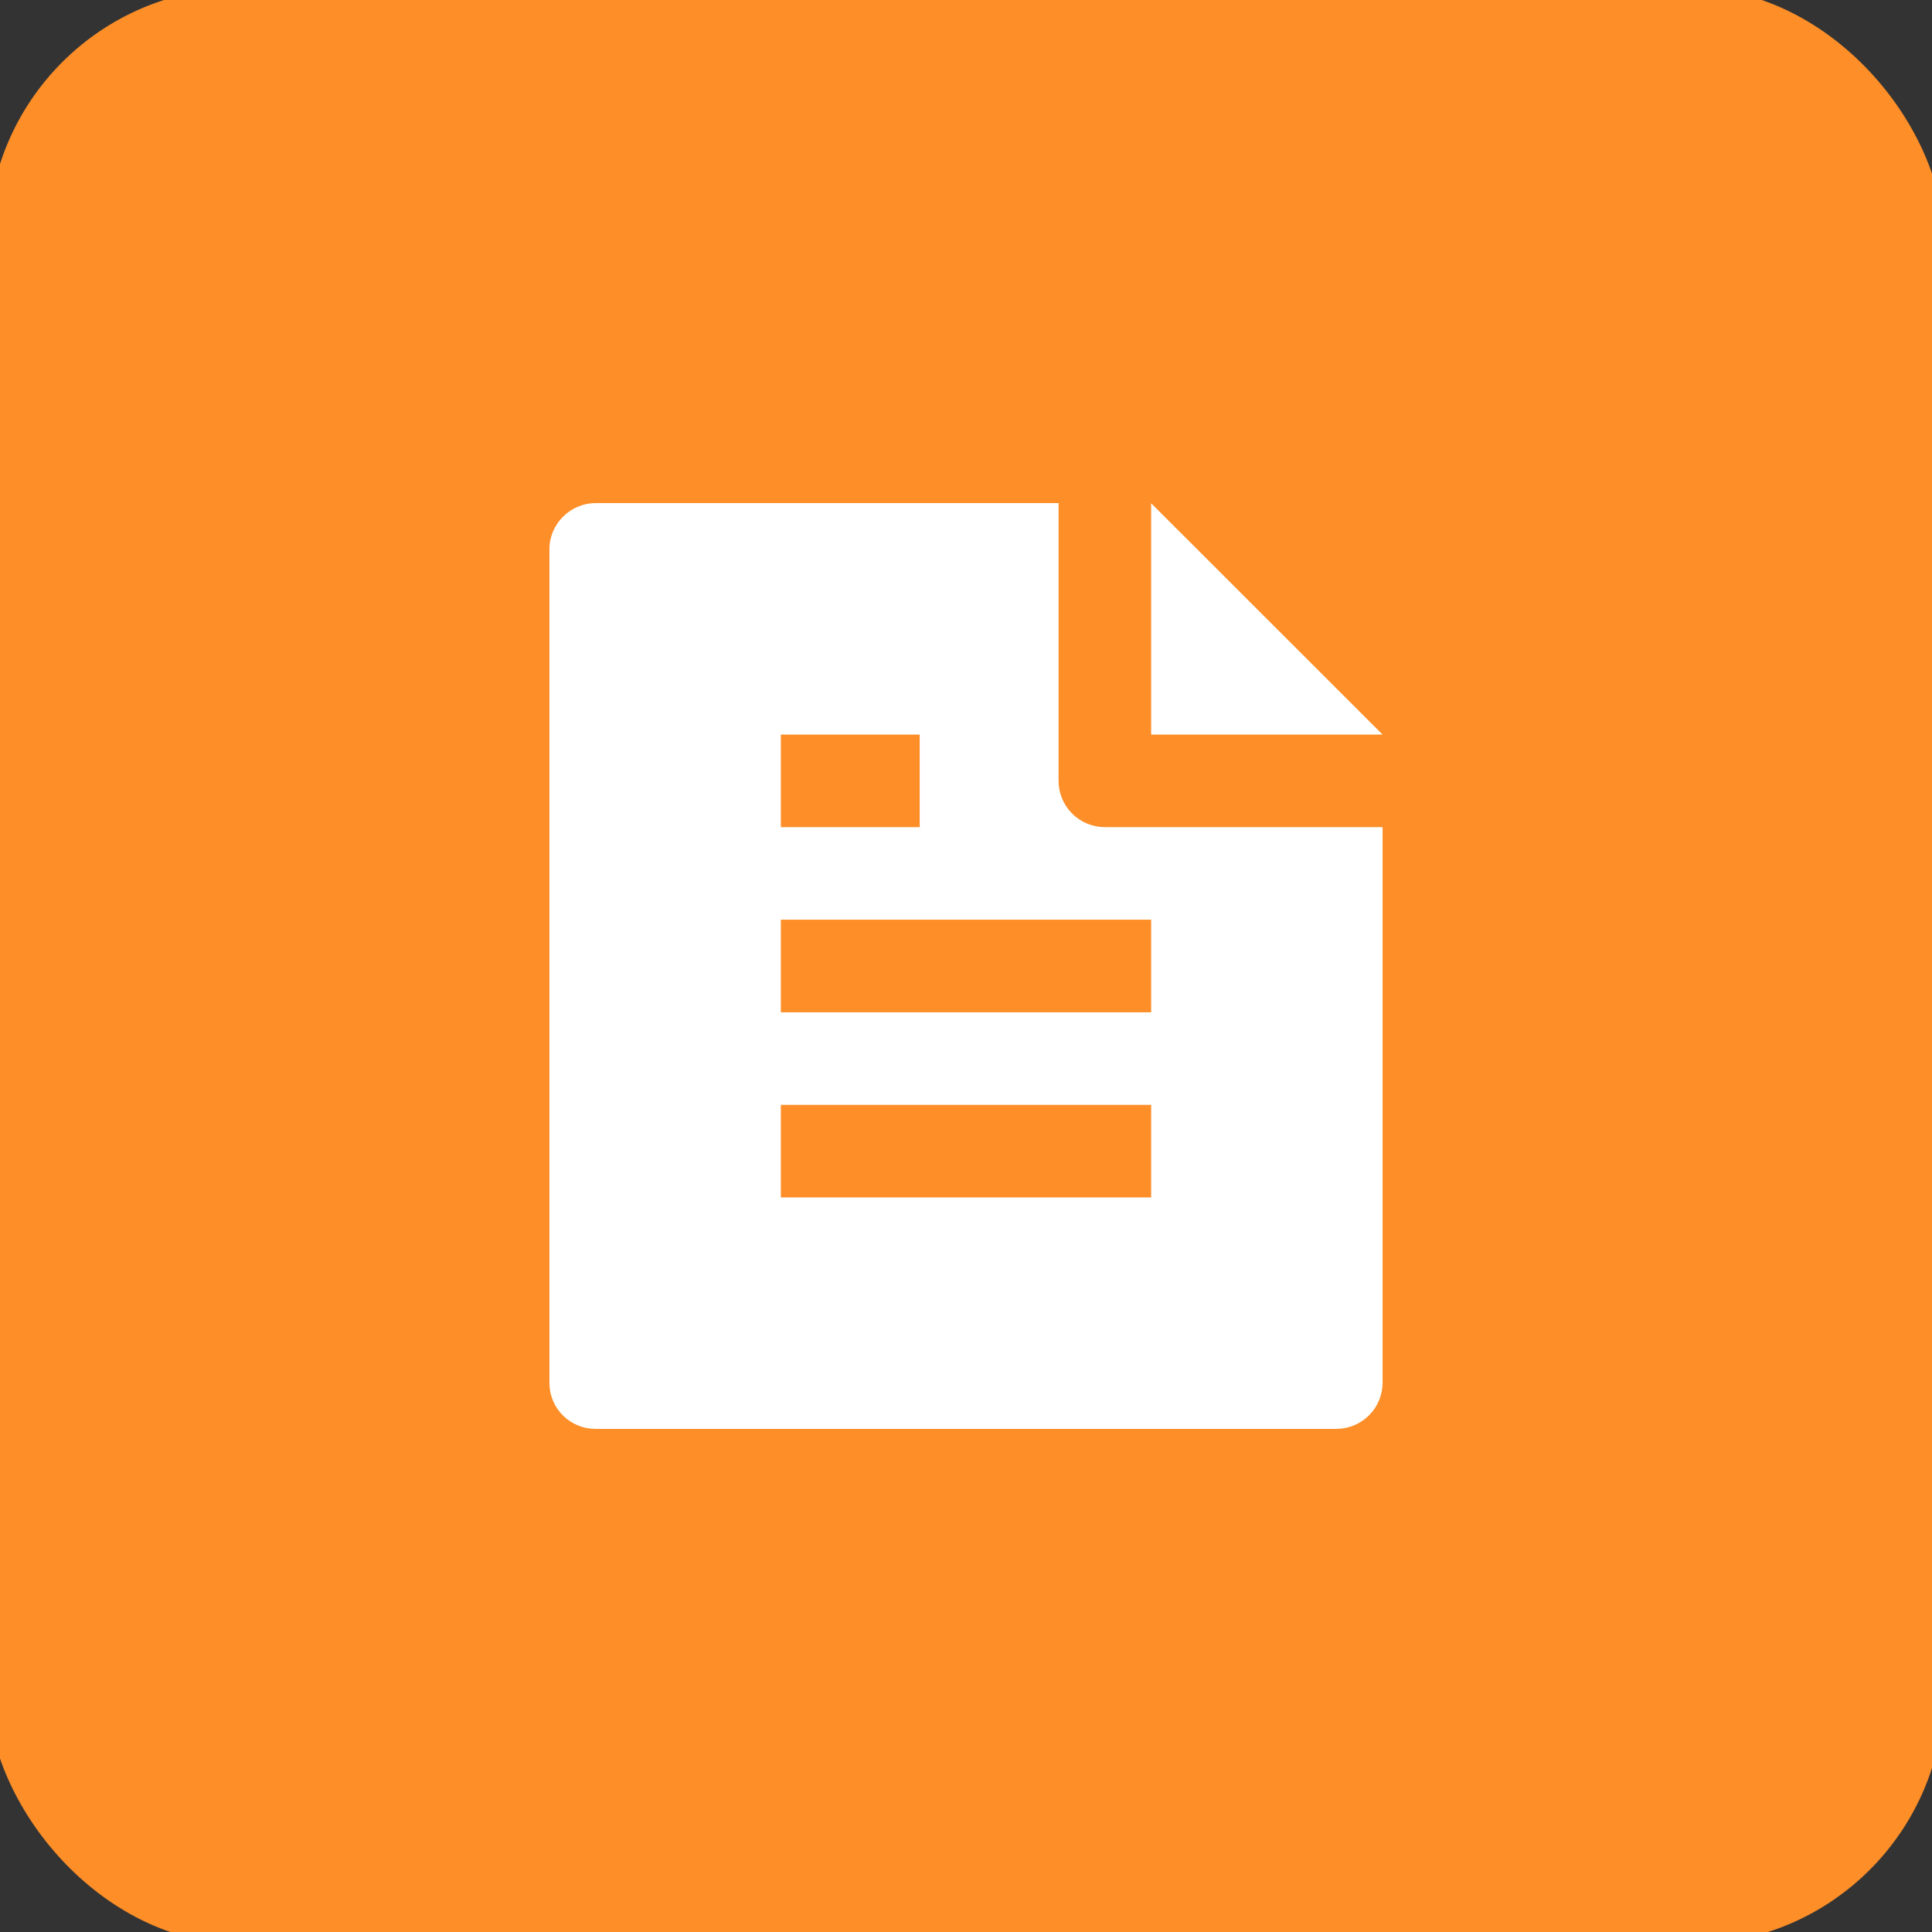
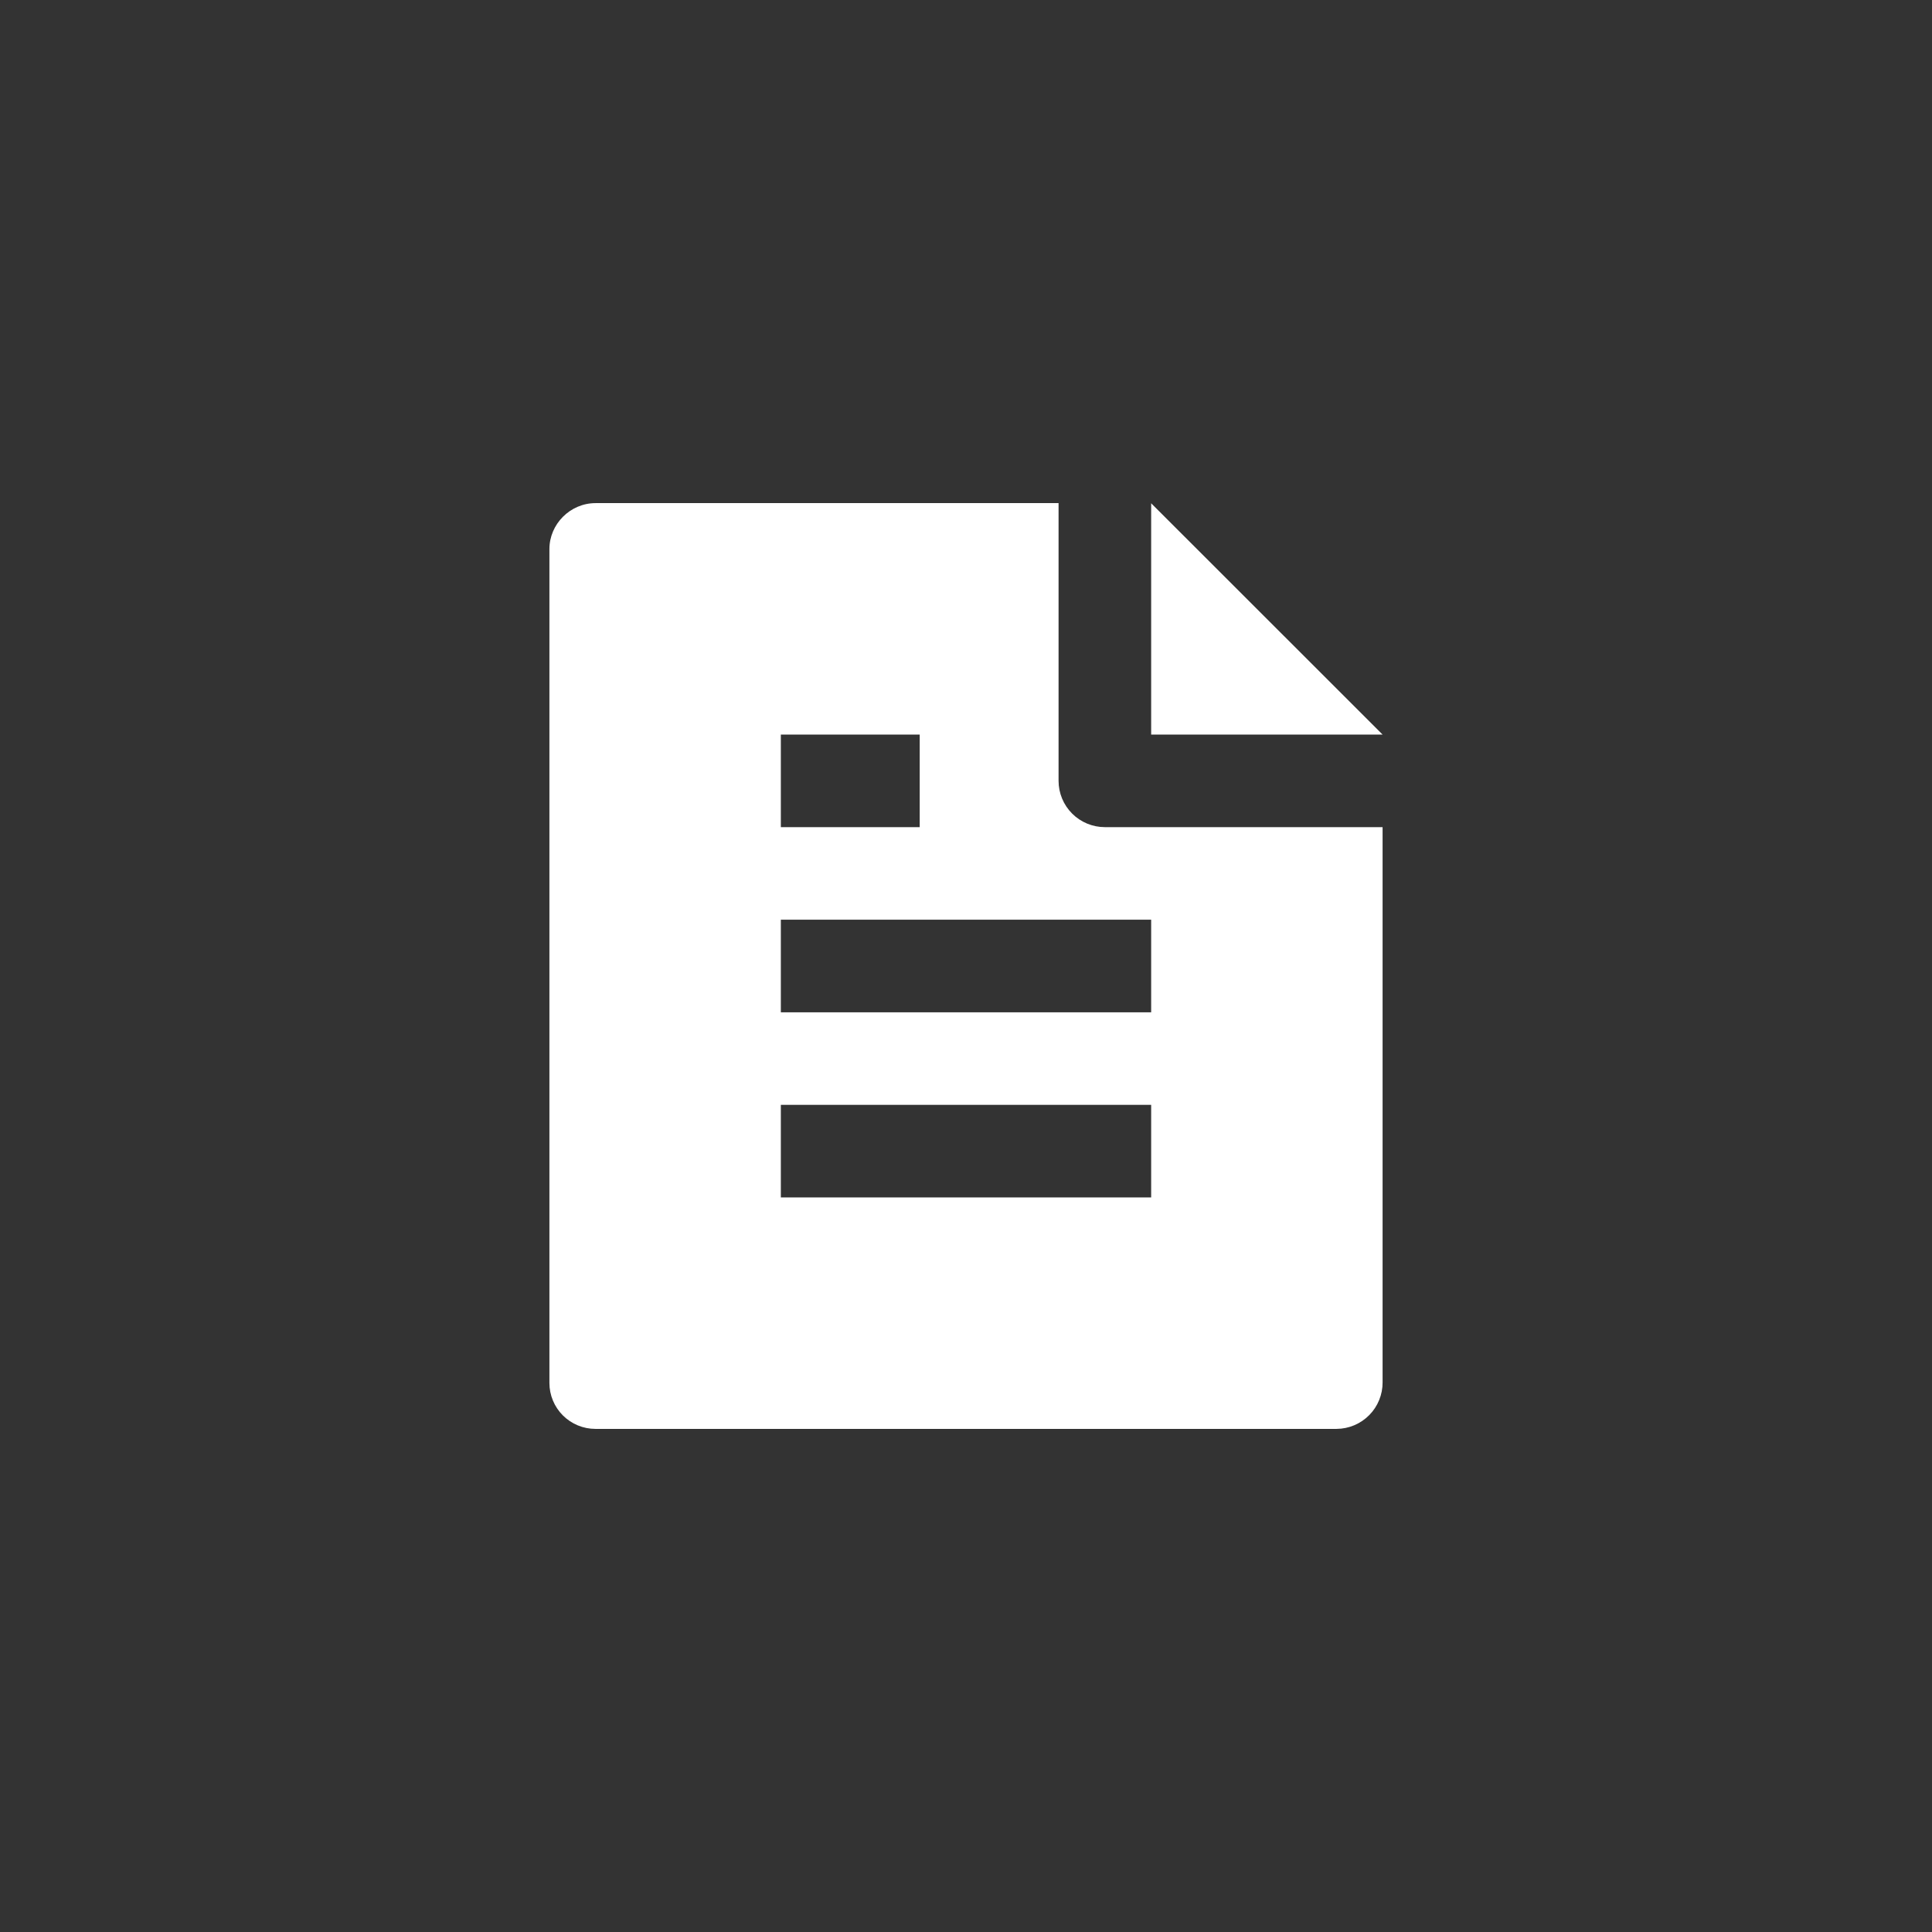
<svg xmlns="http://www.w3.org/2000/svg" width="80" height="80" viewBox="0 0 80 80" fill="none">
  <rect x="0" y="0" width="80" height="80" fill="#333333" stroke="none" />
-   <rect width="80" height="80" rx="10" fill="#FD8E28" />
-   <rect width="80" height="80" rx="10" stroke="#FD8E28" />
  <path d="M57.25 34.25V57.237C57.252 57.488 57.204 57.738 57.109 57.971C57.015 58.204 56.875 58.417 56.698 58.596C56.521 58.775 56.311 58.918 56.079 59.016C55.847 59.114 55.598 59.165 55.347 59.167H24.653C24.149 59.167 23.665 58.966 23.308 58.61C22.951 58.253 22.75 57.77 22.75 57.265V22.735C22.75 21.705 23.607 20.833 24.663 20.833H43.833V32.333C43.833 32.842 44.035 33.329 44.395 33.689C44.754 34.048 45.242 34.25 45.75 34.25H57.25ZM57.25 30.417H47.667V20.839L57.25 30.417ZM32.333 30.417V34.25H38.083V30.417H32.333ZM32.333 38.083V41.917H47.667V38.083H32.333ZM32.333 45.75V49.583H47.667V45.75H32.333Z" fill="white" />
</svg>